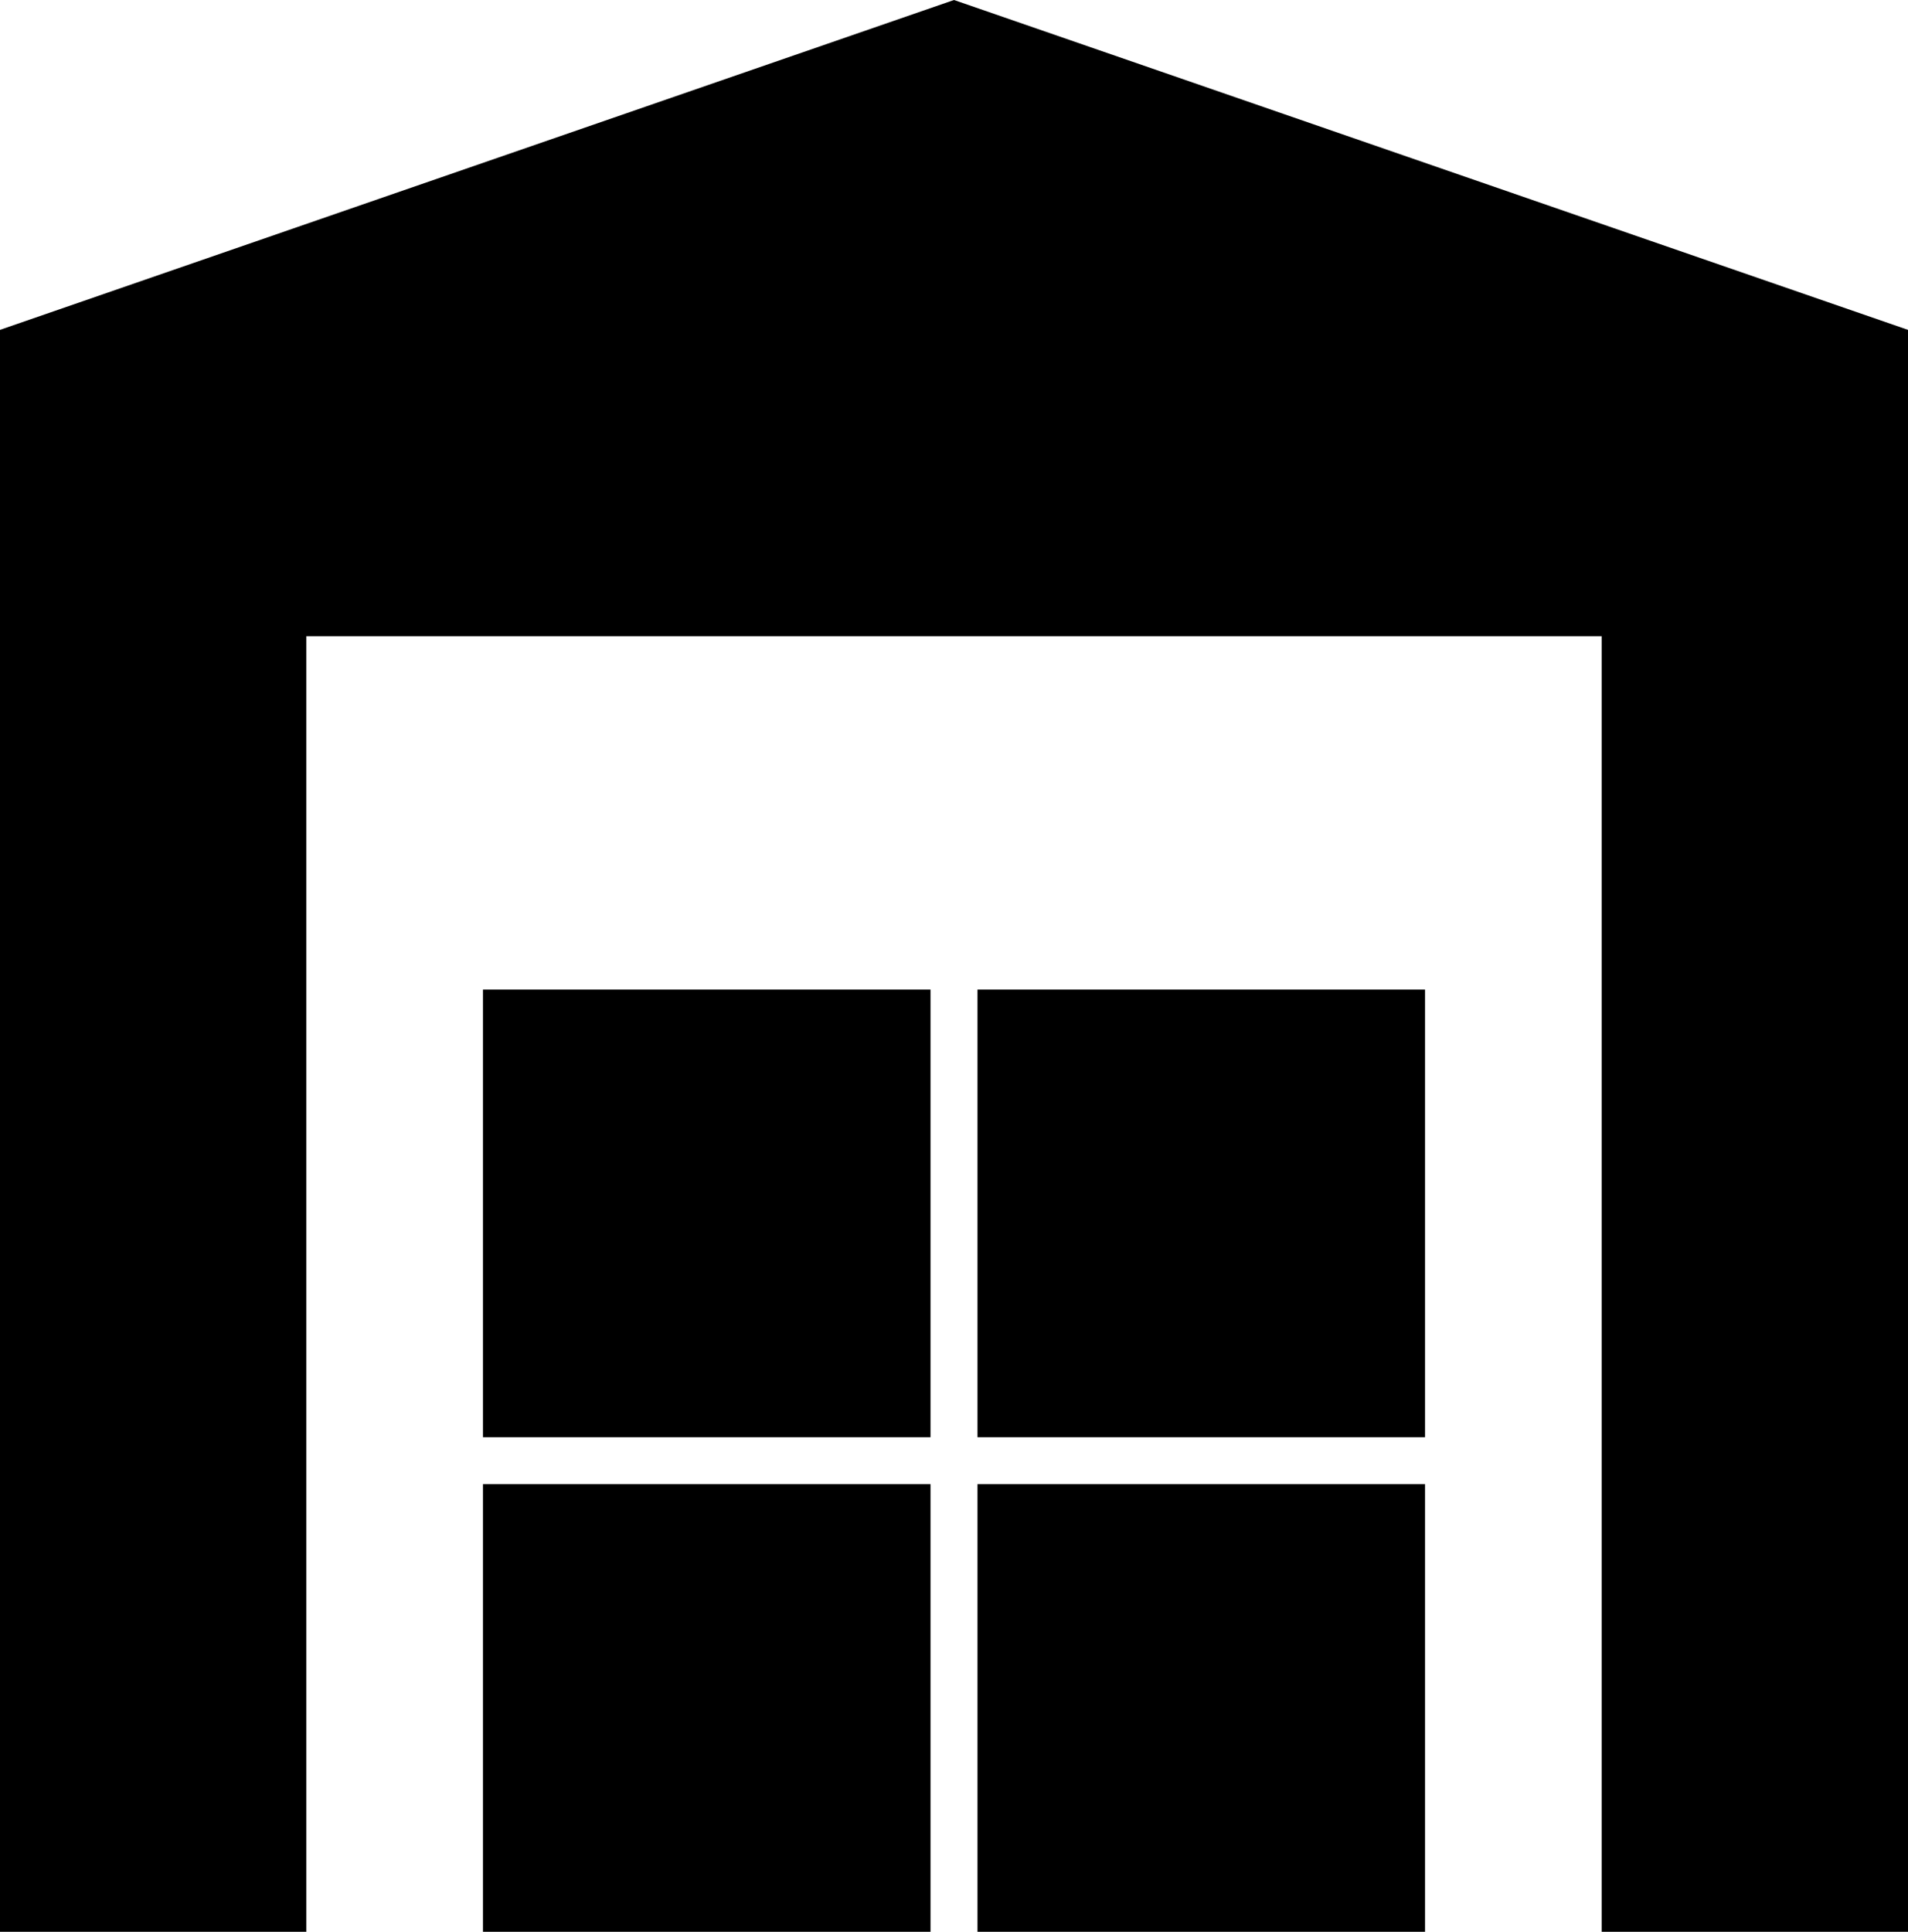
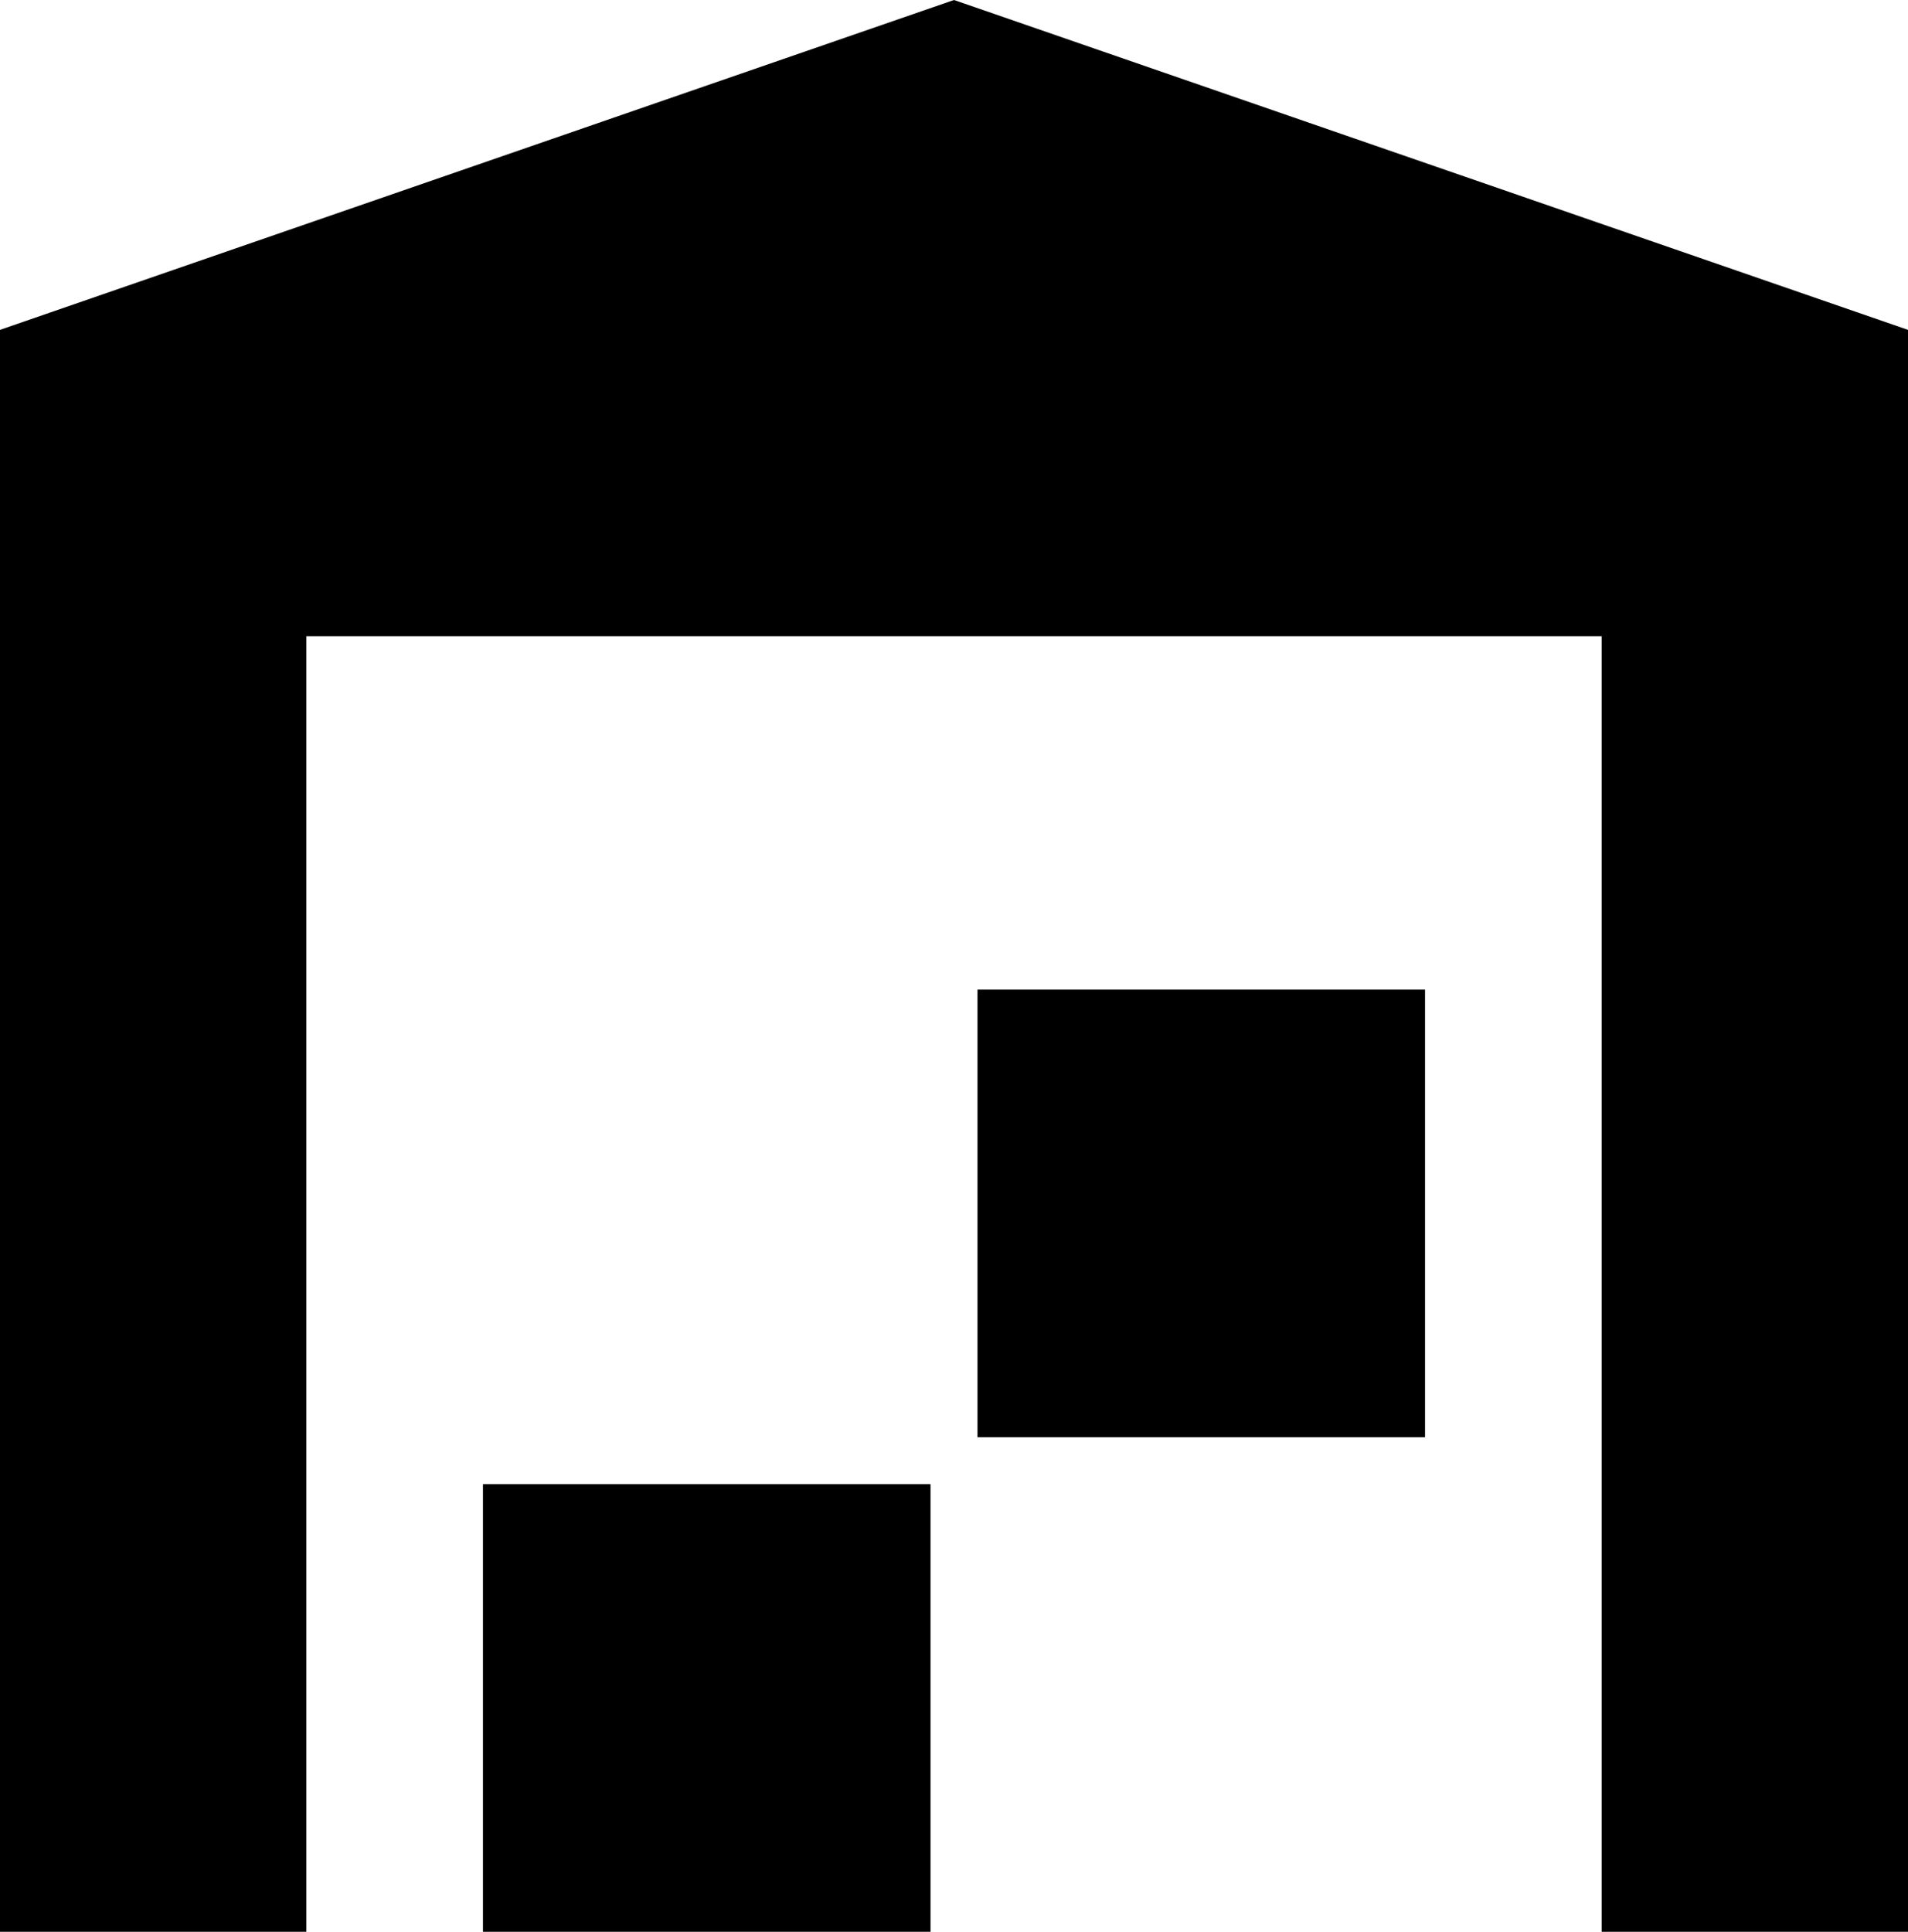
<svg xmlns="http://www.w3.org/2000/svg" version="1.1" id="Ebene_1" x="0px" y="0px" viewBox="0 0 512 518.3" style="enable-background:new 0 0 512 518.3;" xml:space="preserve">
  <g>
    <polygon points="256,0 0,88.5 0,518.3 82.2,518.3 82.2,170.7 429.8,170.7 429.8,518.3 512,518.3 512,88.5  " />
    <g>
      <rect x="129.6" y="398.2" width="120.1" height="120.1" />
-       <rect x="262.3" y="398.2" width="120.1" height="120.1" />
-       <rect x="129.6" y="265.5" width="120.1" height="120.1" />
      <rect x="262.3" y="265.5" width="120.1" height="120.1" />
    </g>
  </g>
</svg>